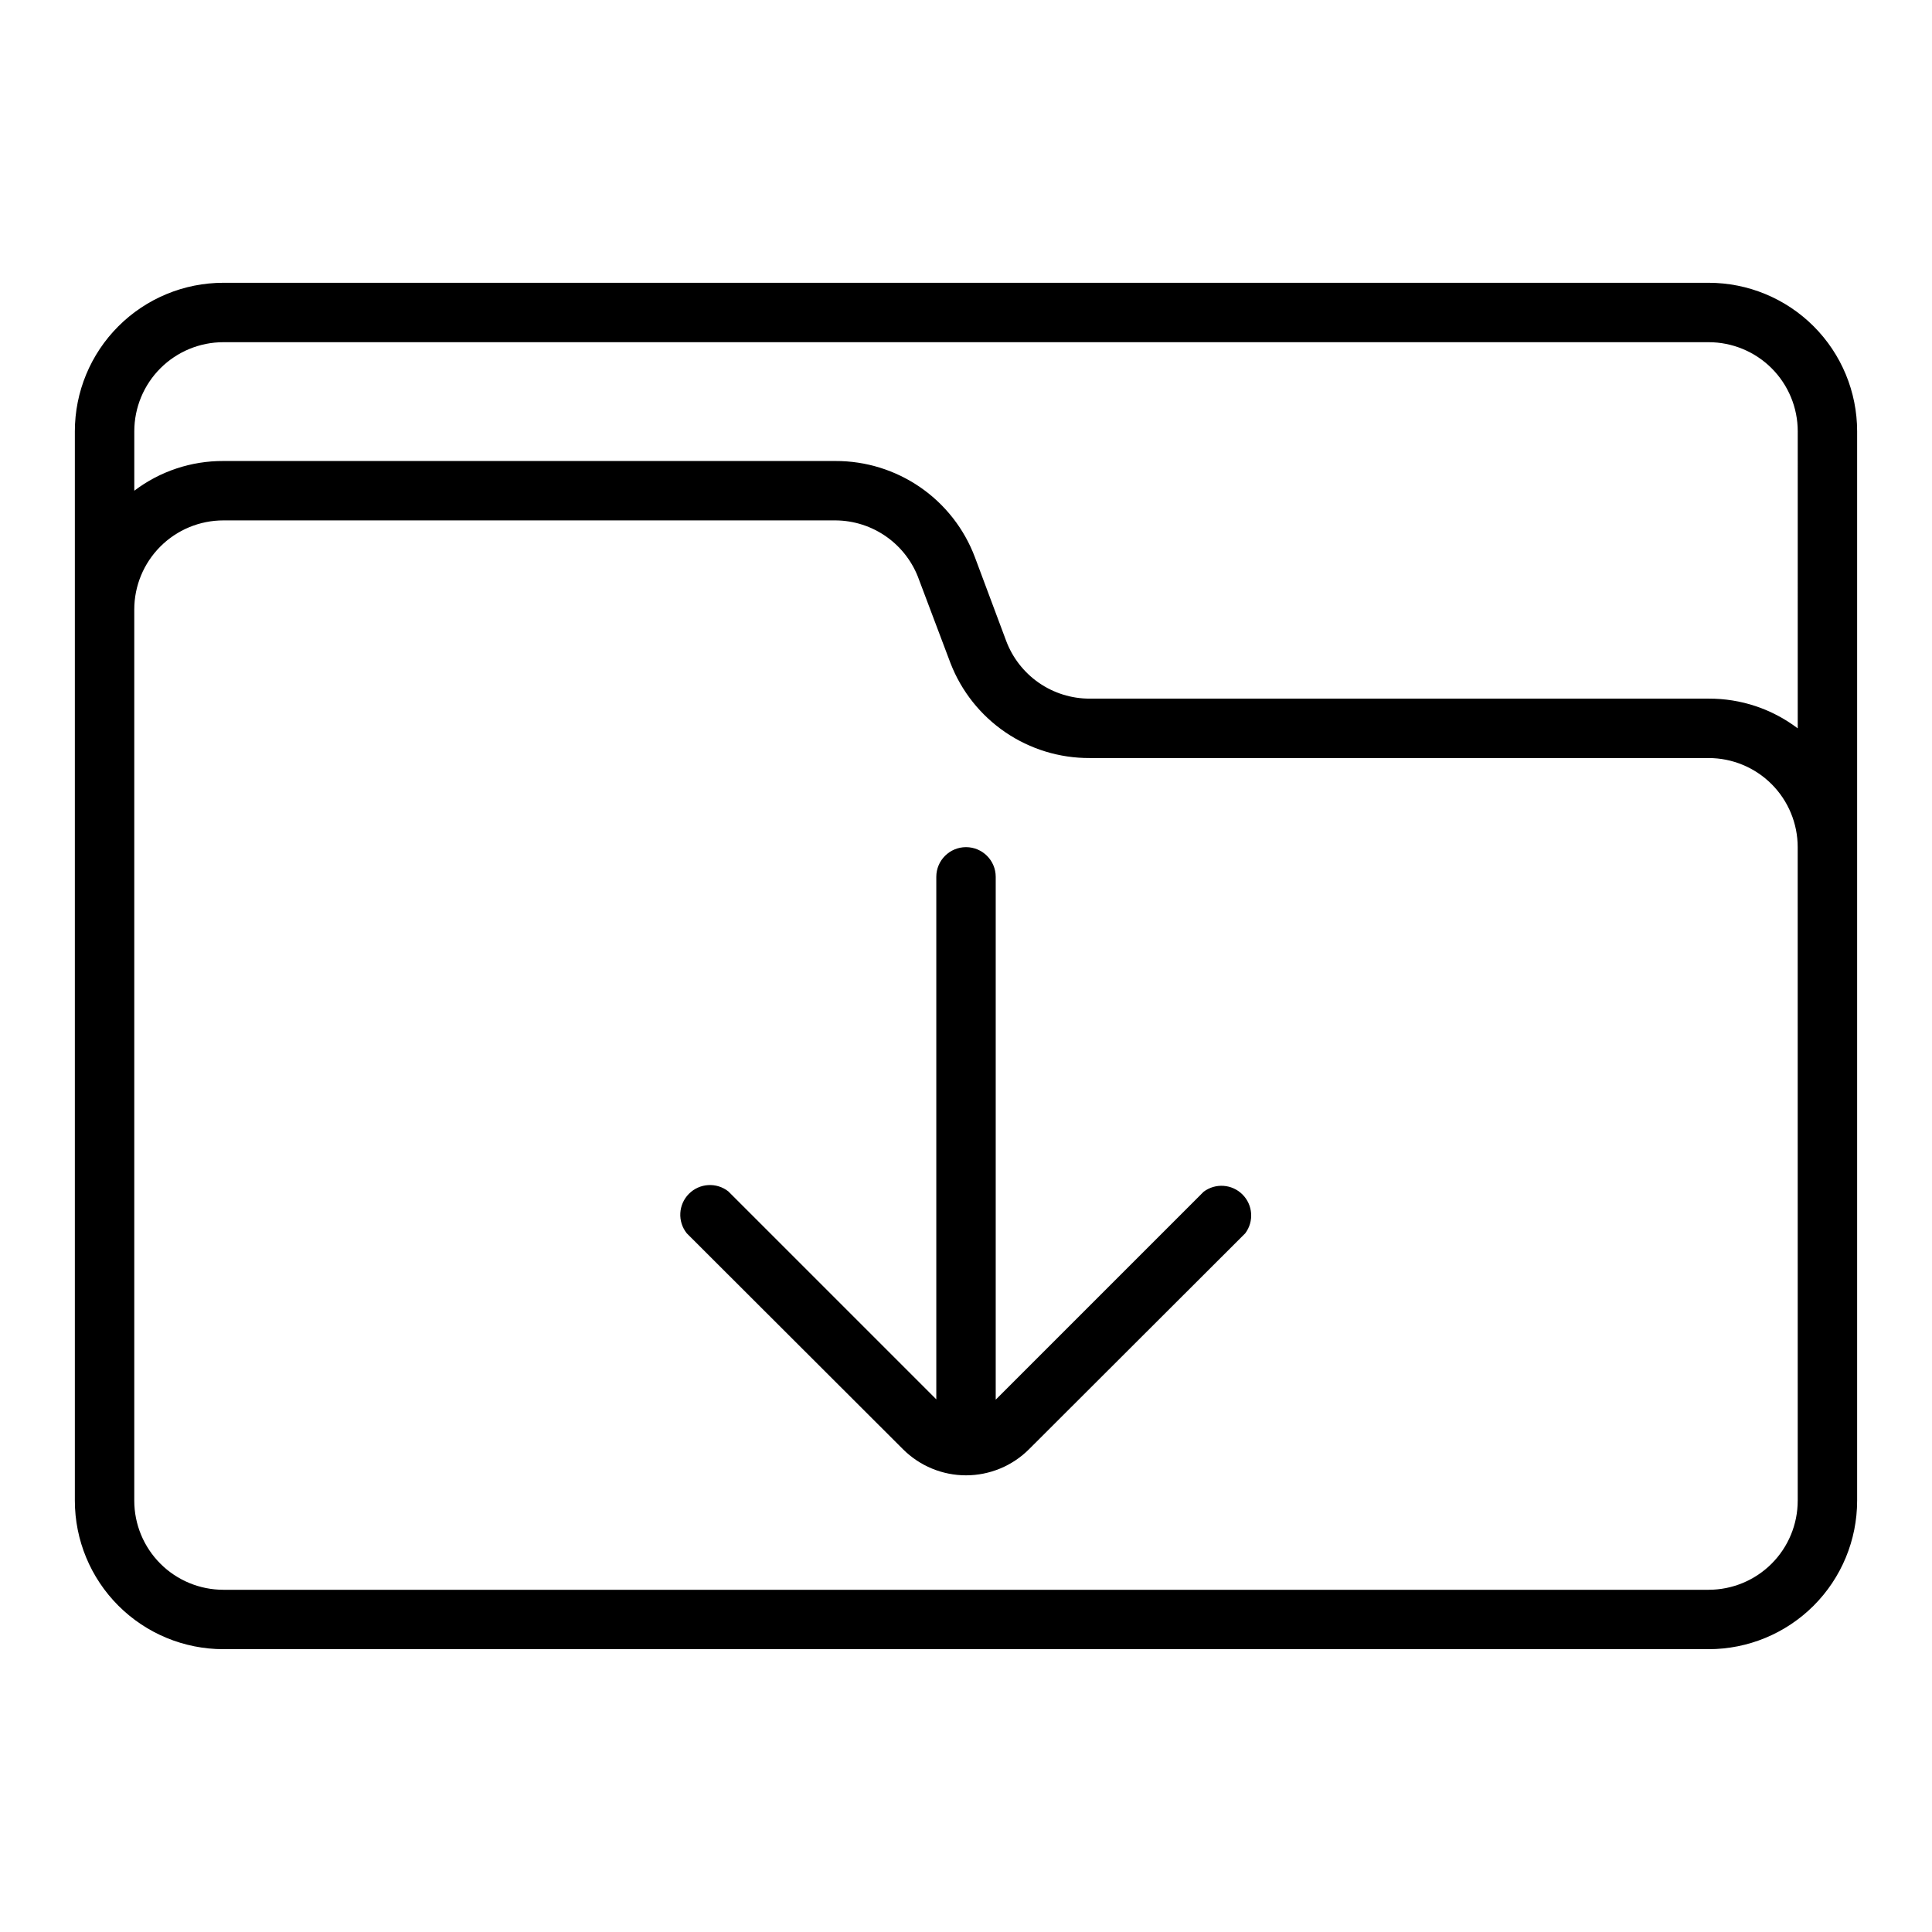
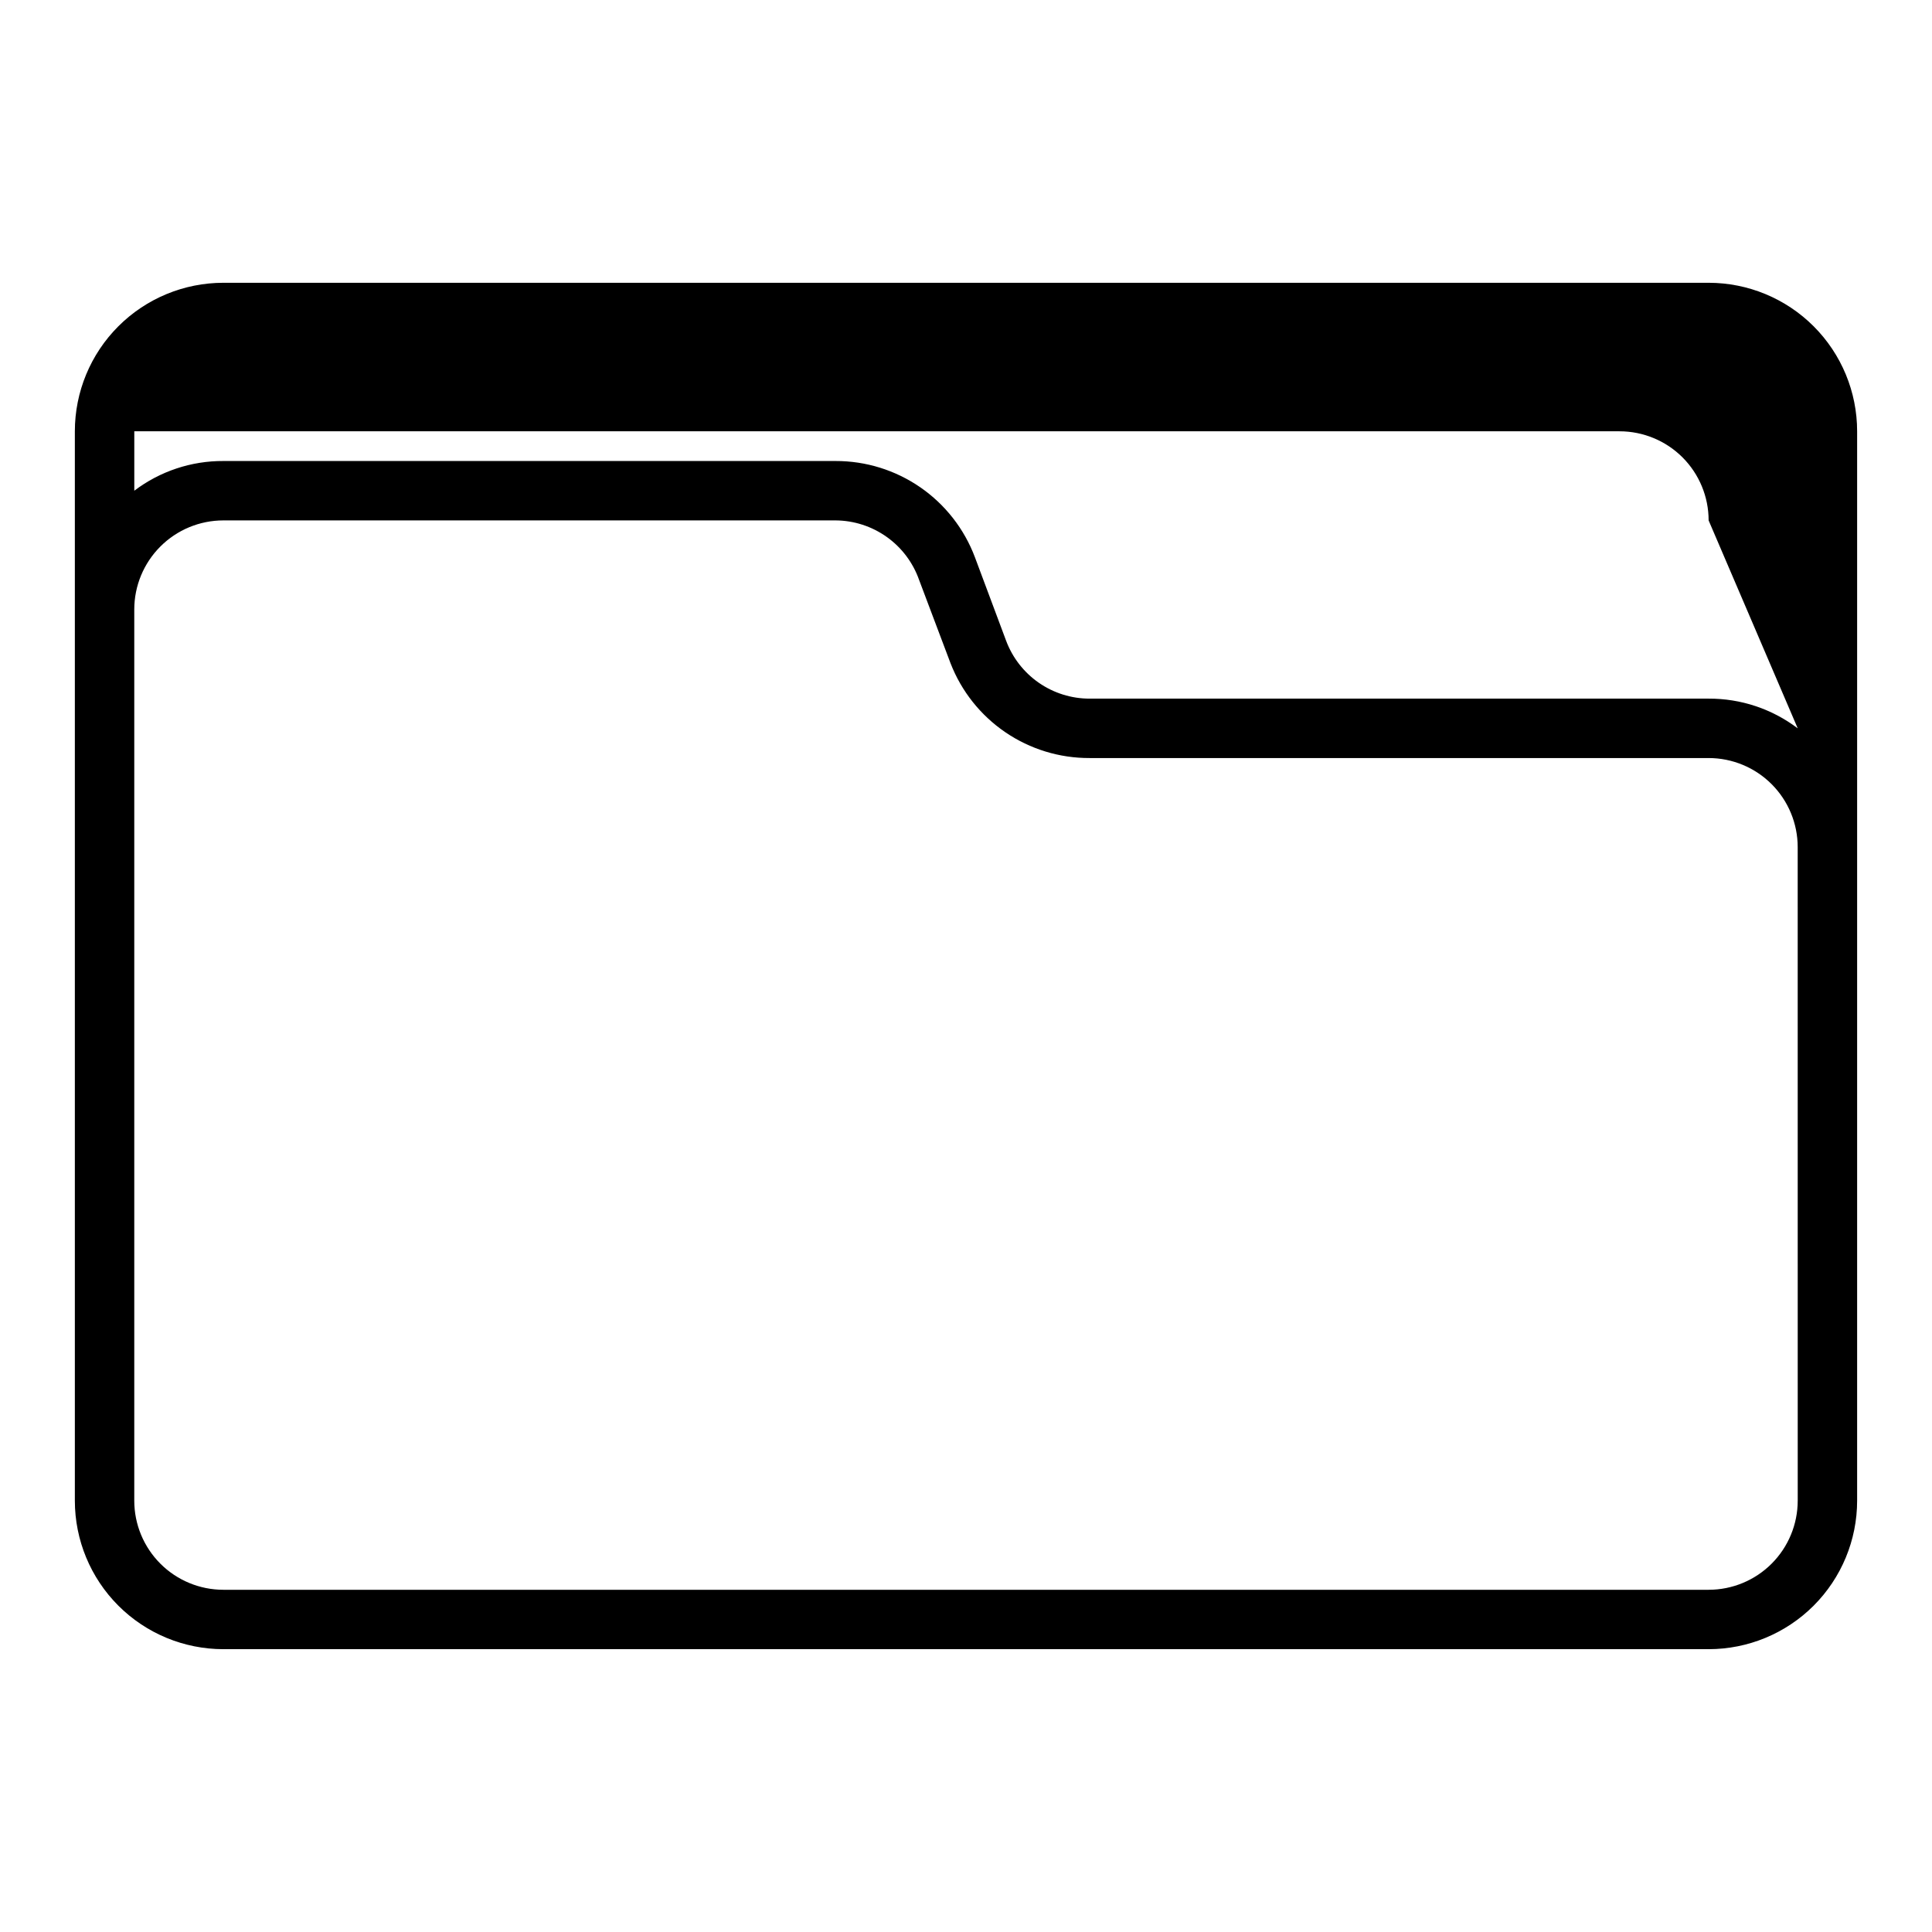
<svg xmlns="http://www.w3.org/2000/svg" fill="#000000" width="800px" height="800px" version="1.1" viewBox="144 144 512 512">
  <g>
-     <path d="m596.8 218.94h-393.6c-10.441 0-20.453 4.148-27.832 11.527-7.383 7.383-11.531 17.395-11.531 27.832v283.39c0 10.438 4.148 20.449 11.531 27.832 7.379 7.379 17.391 11.527 27.832 11.527h393.6c10.438 0 20.449-4.148 27.832-11.527 7.379-7.383 11.527-17.395 11.527-27.832v-283.39c0-10.438-4.148-20.449-11.527-27.832-7.383-7.379-17.395-11.527-27.832-11.527zm23.617 322.75h-0.004c0 6.262-2.488 12.27-6.914 16.699-4.43 4.43-10.438 6.918-16.699 6.918h-393.6c-6.266 0-12.273-2.488-16.699-6.918-4.43-4.43-6.918-10.438-6.918-16.699v-236.16c0-6.266 2.488-12.27 6.918-16.699 4.426-4.43 10.434-6.918 16.699-6.918h162.24c4.859 0.031 9.59 1.559 13.547 4.375 3.961 2.816 6.953 6.789 8.574 11.371l8.344 22.121v-0.004c2.879 7.422 7.945 13.793 14.52 18.277 6.578 4.484 14.359 6.867 22.32 6.836h164.05c6.262 0 12.27 2.488 16.699 6.918 4.426 4.426 6.914 10.434 6.914 16.699zm0-204.67h-0.004c-6.789-5.152-15.09-7.918-23.613-7.875h-164.05c-4.812 0-9.508-1.469-13.461-4.211-3.953-2.746-6.977-6.629-8.66-11.137l-8.266-22.121c-2.82-7.508-7.871-13.973-14.469-18.531-6.598-4.555-14.43-6.992-22.449-6.973h-162.24c-8.523-0.047-16.824 2.719-23.617 7.871v-15.746c0-6.262 2.488-12.27 6.918-16.699 4.426-4.426 10.434-6.914 16.699-6.914h393.6c6.262 0 12.27 2.488 16.699 6.914 4.426 4.43 6.914 10.438 6.914 16.699z" />
-     <path d="m462.98 459.82-55.105 55.105v-138.55c0-4.348-3.523-7.871-7.871-7.871s-7.875 3.523-7.875 7.871v138.47l-55.105-55.105h0.004c-3.144-2.477-7.641-2.203-10.461 0.637-2.82 2.84-3.059 7.34-0.562 10.465l57.309 57.23c4.43 4.422 10.43 6.906 16.691 6.906 6.258 0 12.258-2.484 16.688-6.906l57.309-57.23c2.352-3.137 2.039-7.519-0.73-10.289-2.769-2.773-7.156-3.082-10.289-0.734z" />
+     <path d="m596.8 218.94h-393.6c-10.441 0-20.453 4.148-27.832 11.527-7.383 7.383-11.531 17.395-11.531 27.832v283.39c0 10.438 4.148 20.449 11.531 27.832 7.379 7.379 17.391 11.527 27.832 11.527h393.6c10.438 0 20.449-4.148 27.832-11.527 7.379-7.383 11.527-17.395 11.527-27.832v-283.39c0-10.438-4.148-20.449-11.527-27.832-7.383-7.379-17.395-11.527-27.832-11.527zm23.617 322.75h-0.004c0 6.262-2.488 12.27-6.914 16.699-4.43 4.43-10.438 6.918-16.699 6.918h-393.6c-6.266 0-12.273-2.488-16.699-6.918-4.43-4.43-6.918-10.438-6.918-16.699v-236.16c0-6.266 2.488-12.27 6.918-16.699 4.426-4.43 10.434-6.918 16.699-6.918h162.24c4.859 0.031 9.59 1.559 13.547 4.375 3.961 2.816 6.953 6.789 8.574 11.371l8.344 22.121v-0.004c2.879 7.422 7.945 13.793 14.52 18.277 6.578 4.484 14.359 6.867 22.32 6.836h164.05c6.262 0 12.27 2.488 16.699 6.918 4.426 4.426 6.914 10.434 6.914 16.699zm0-204.67h-0.004c-6.789-5.152-15.09-7.918-23.613-7.875h-164.05c-4.812 0-9.508-1.469-13.461-4.211-3.953-2.746-6.977-6.629-8.66-11.137l-8.266-22.121c-2.82-7.508-7.871-13.973-14.469-18.531-6.598-4.555-14.43-6.992-22.449-6.973h-162.24c-8.523-0.047-16.824 2.719-23.617 7.871v-15.746h393.6c6.262 0 12.27 2.488 16.699 6.914 4.426 4.43 6.914 10.438 6.914 16.699z" />
  </g>
</svg>